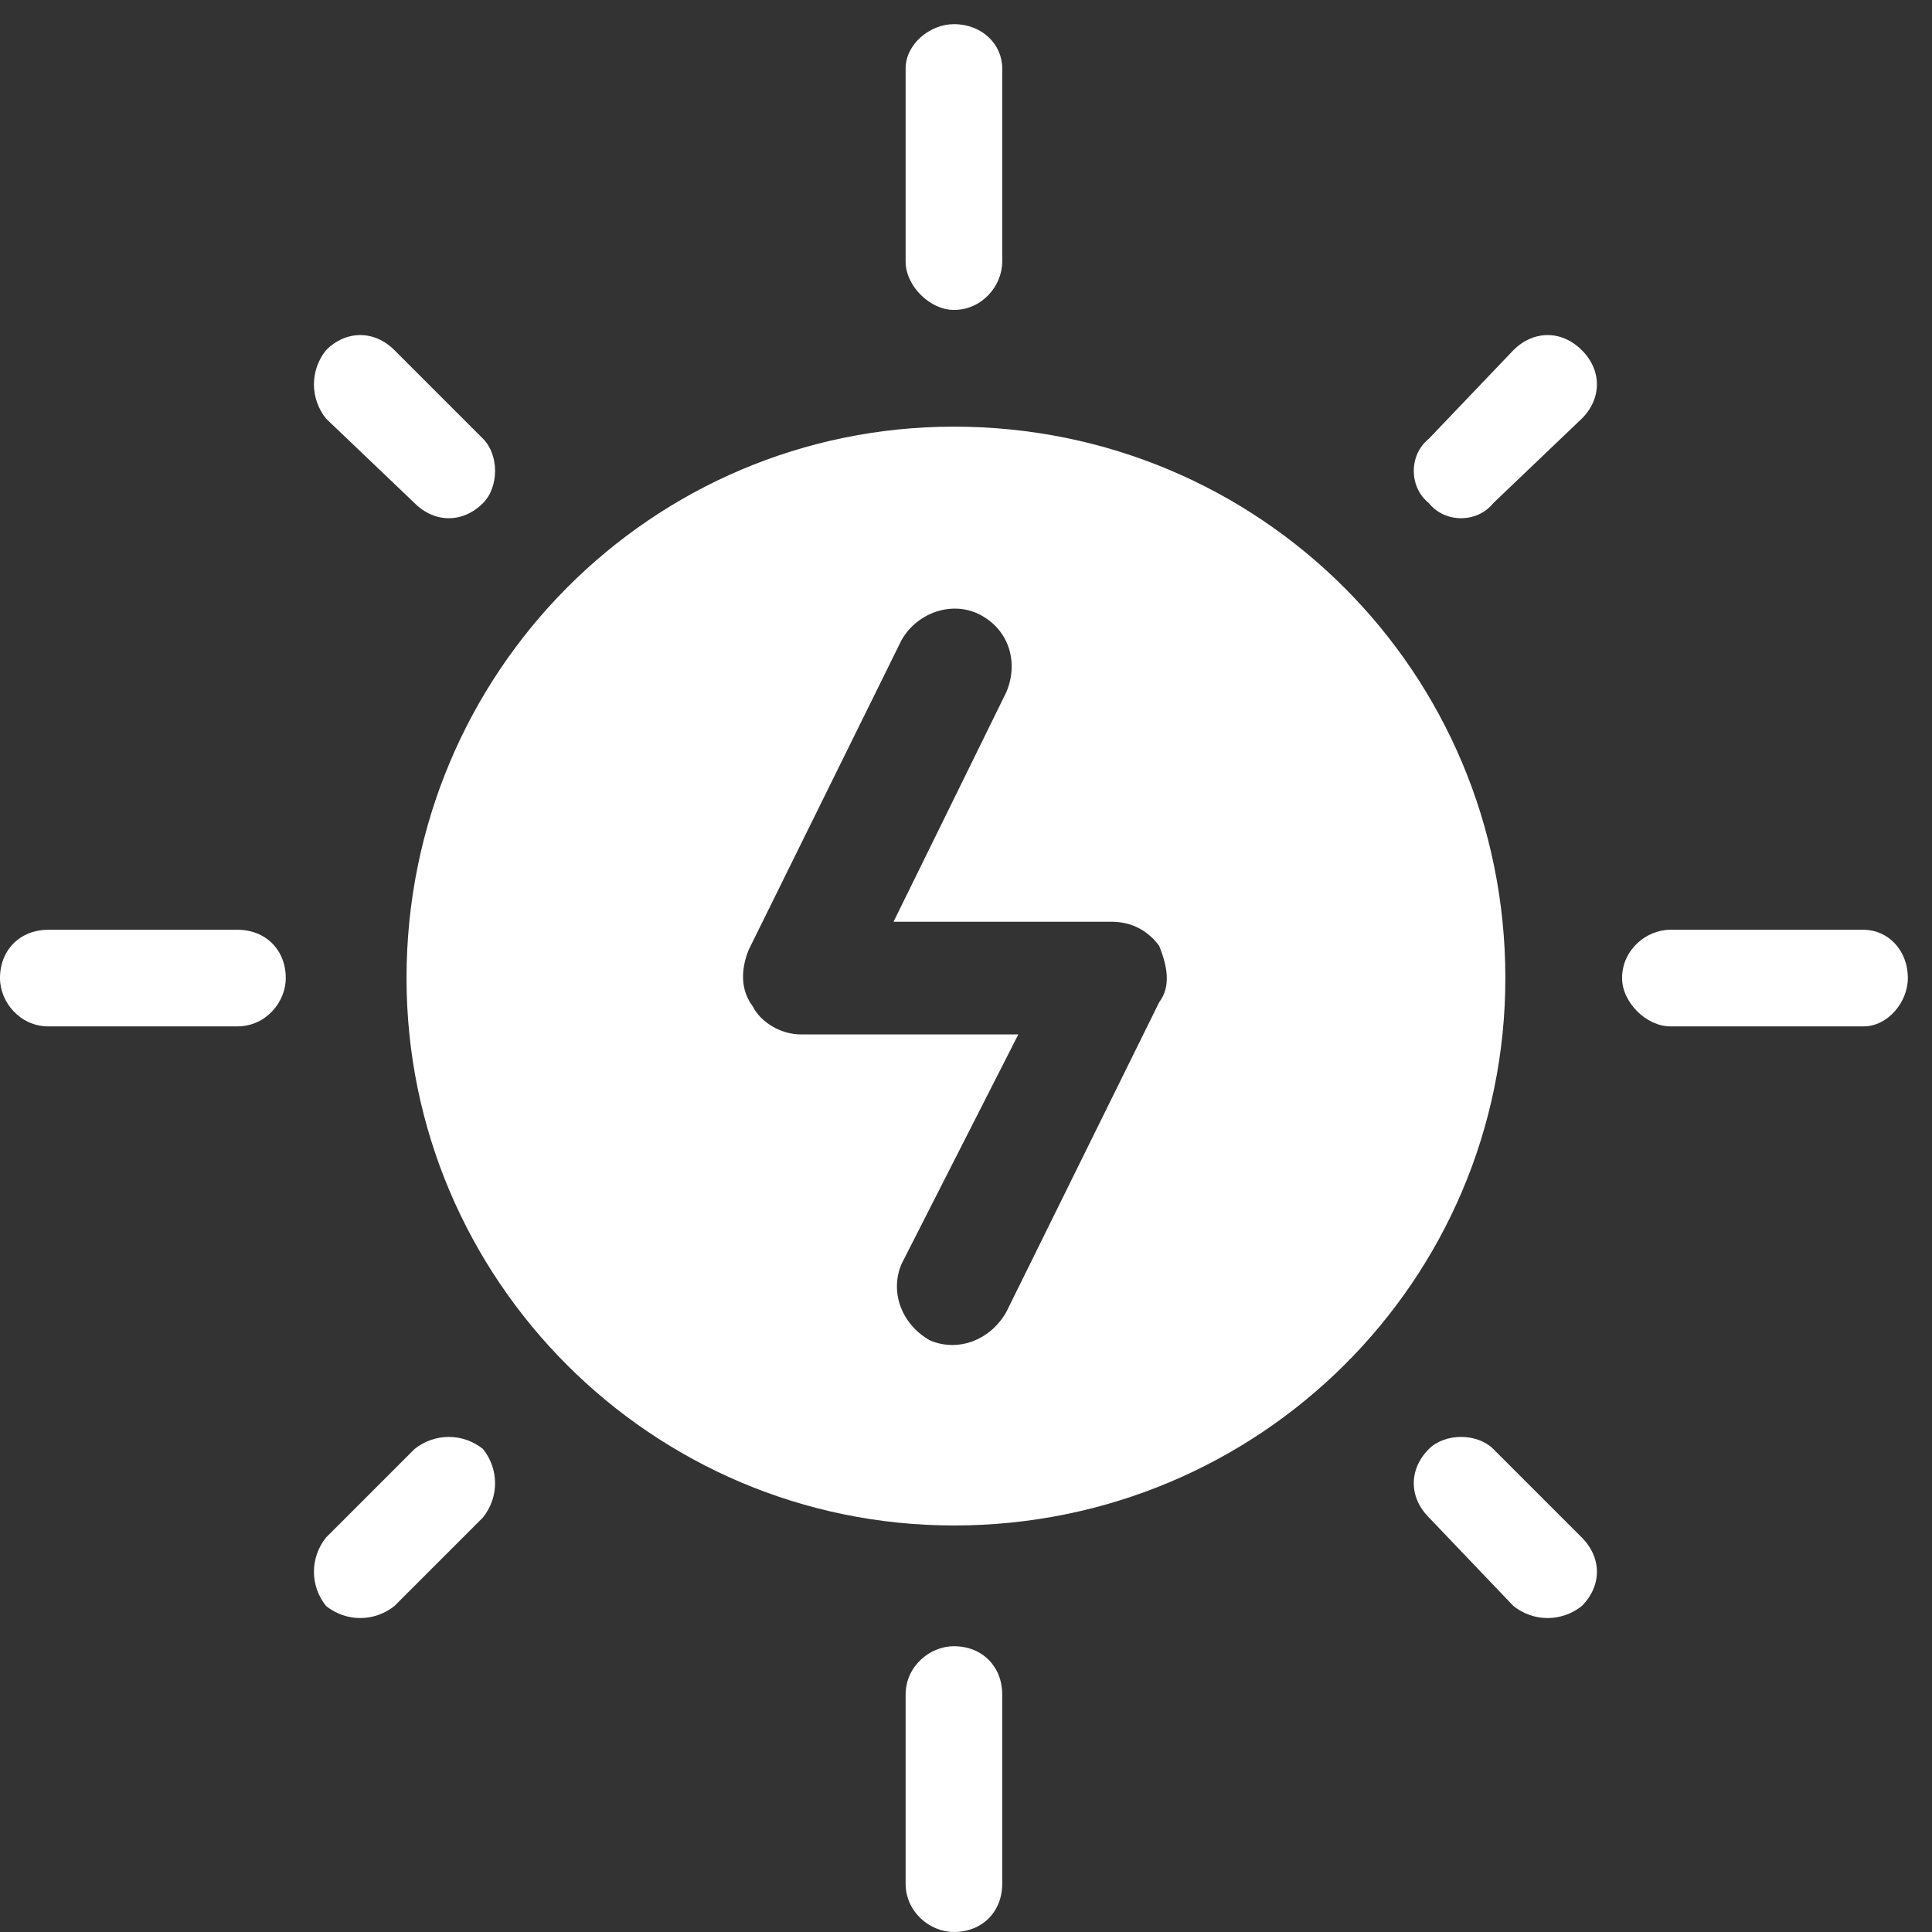
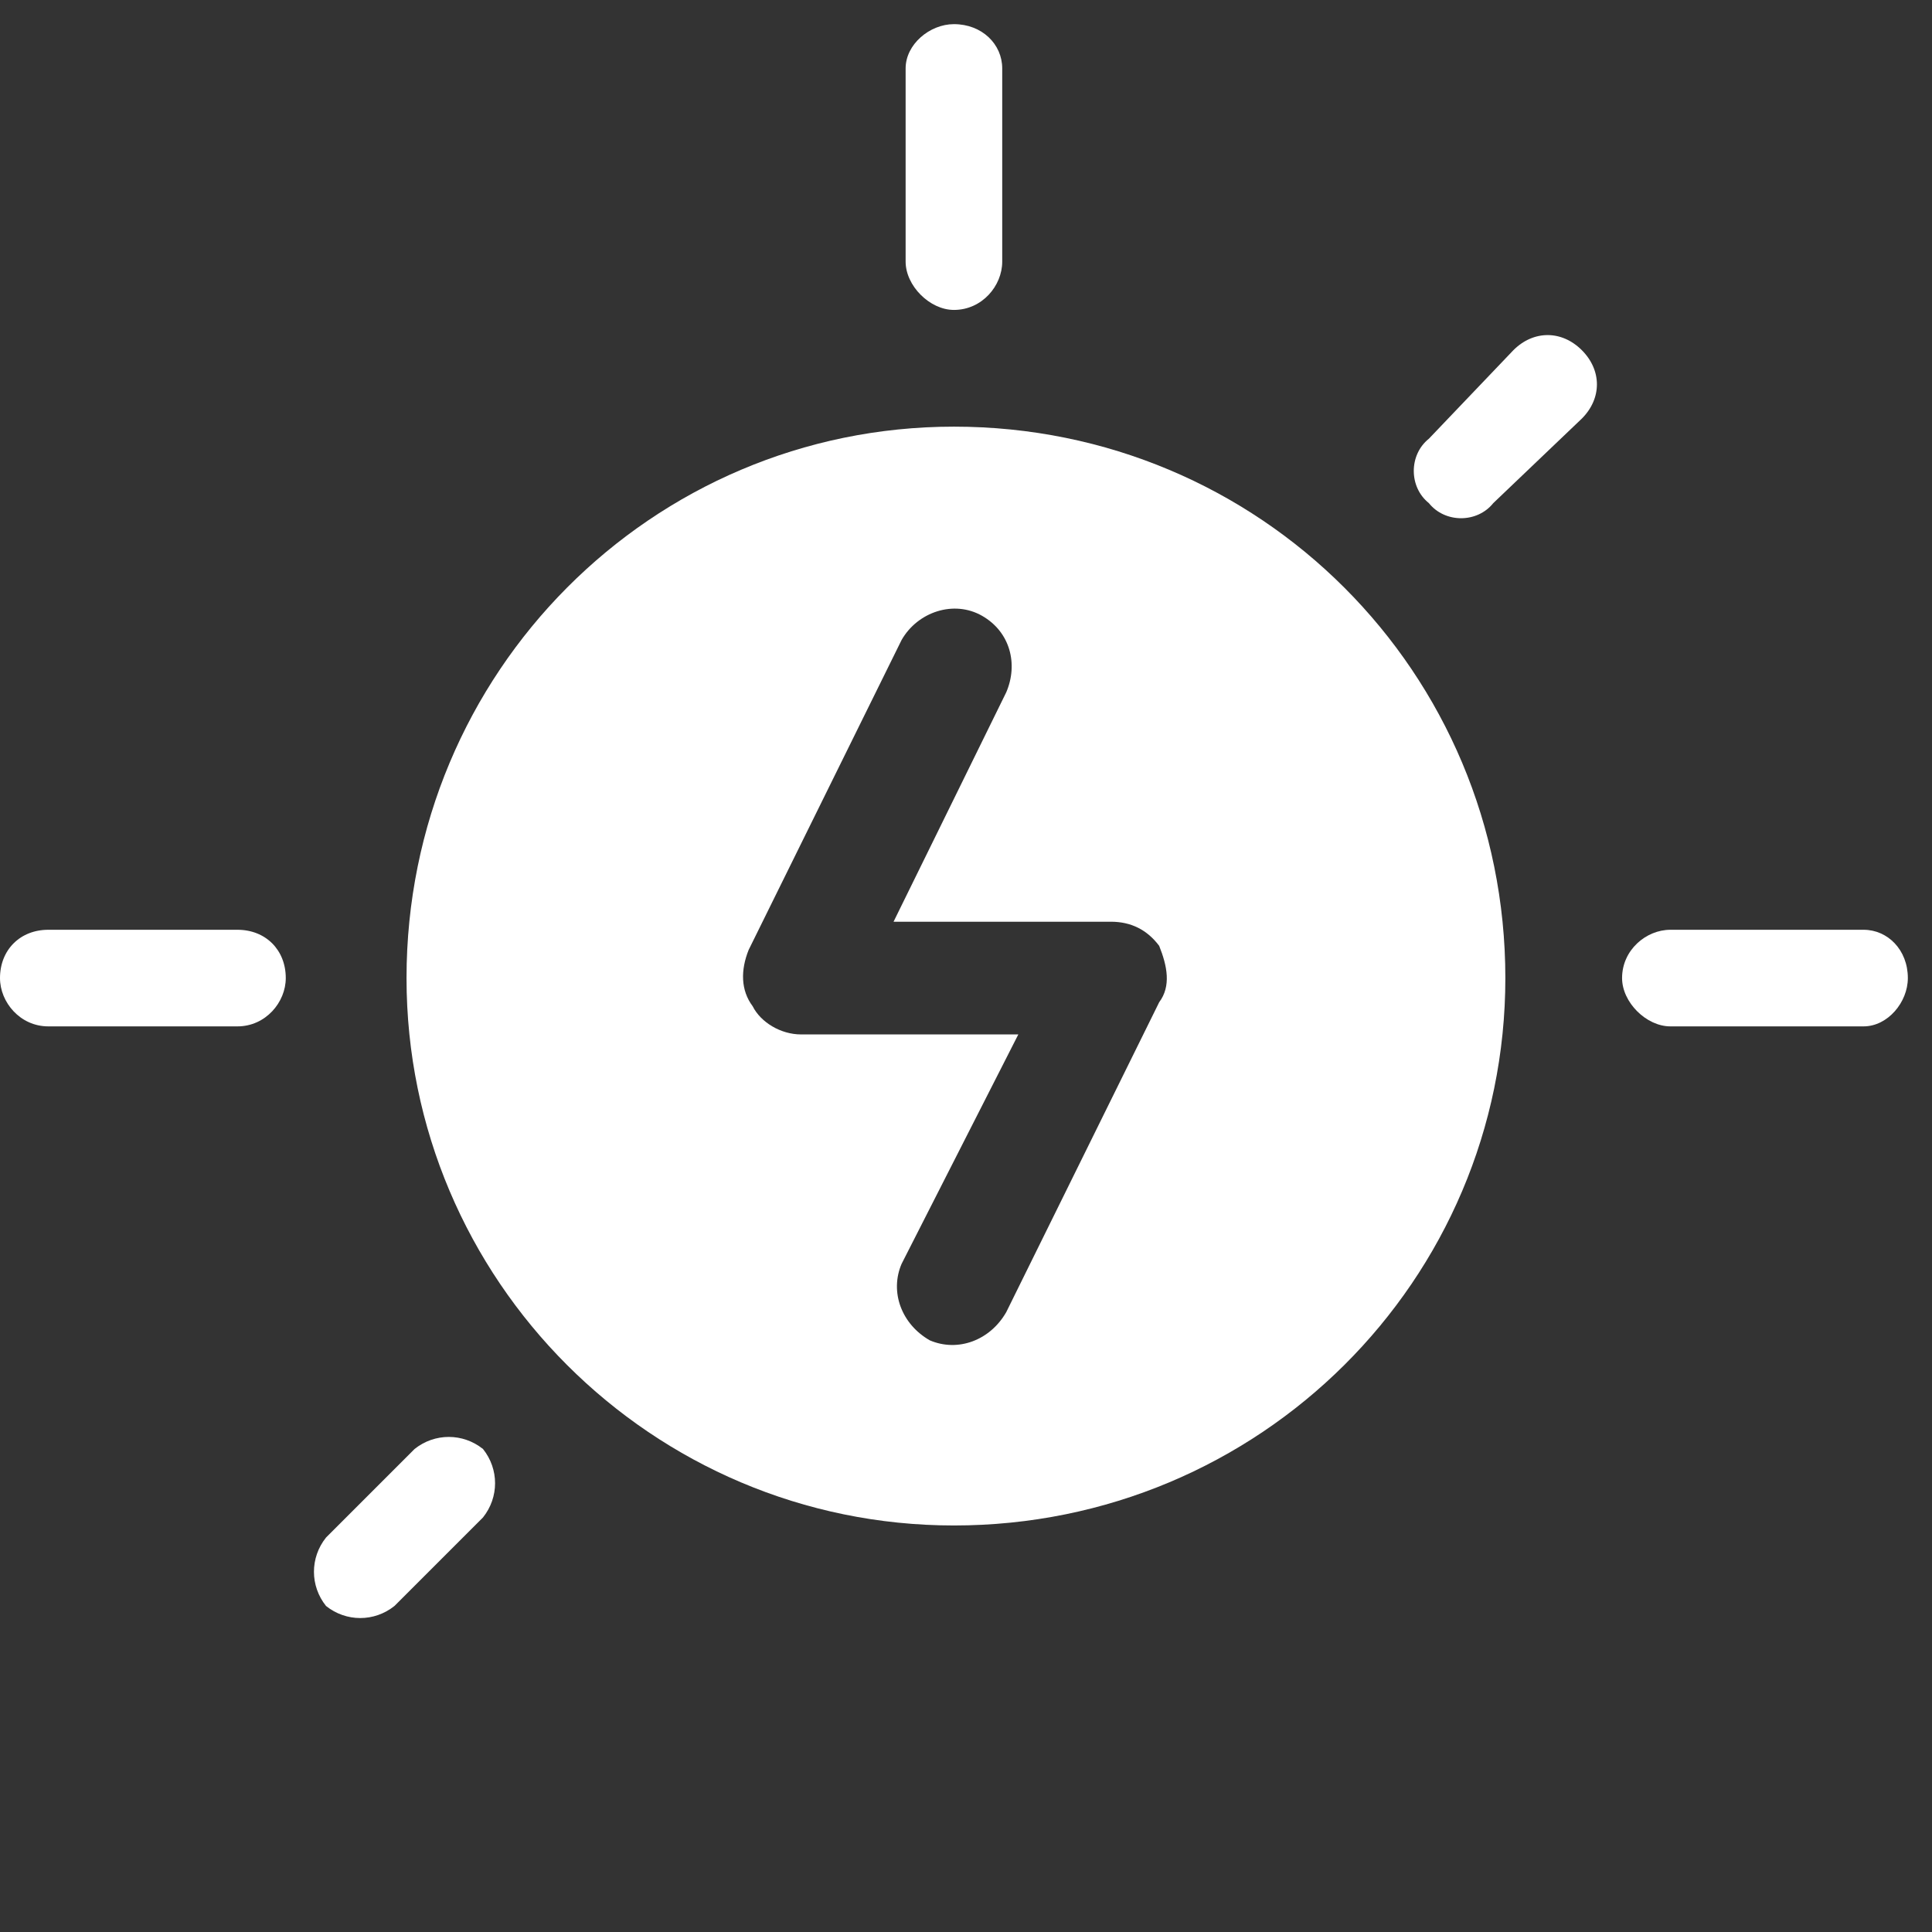
<svg xmlns="http://www.w3.org/2000/svg" version="1.2" viewBox="0 0 48 48" width="48" height="48">
  <rect x="0" y="0" width="48" height="48" fill="#333333" stroke="none" />
  <title>New Project</title>
  <style>
		.s0 { fill: #ffffff } 
	</style>
  <g id="Solar_energy">
    <path id="Path 9" fill-rule="evenodd" class="s0" d="m37.4 24.3c0 7.5-6.1 13.6-13.7 13.6-7.5 0-13.6-6.1-13.6-13.6 0-7.6 6.1-13.7 13.6-13.7 7.6 0 13.7 6.1 13.7 13.7zm-8.6-0.8c-0.3-0.4-0.7-0.6-1.2-0.6h-5.4l2.8-5.7c0.3-0.7 0.1-1.5-0.6-1.9-0.7-0.4-1.6-0.1-2 0.6l-3.8 7.7c-0.2 0.5-0.2 1 0.1 1.4 0.2 0.4 0.7 0.7 1.2 0.7h5.4l-2.9 5.7c-0.3 0.7 0 1.5 0.7 1.9 0.7 0.3 1.5 0 1.9-0.7l3.8-7.7c0.3-0.4 0.2-0.9 0-1.4z" />
    <path id="Path 10" class="s0" d="m22.5 6.5v-4.8c0-0.6 0.6-1.1 1.2-1.1 0.7 0 1.2 0.5 1.2 1.1v4.8c0 0.6-0.5 1.2-1.2 1.2-0.6 0-1.2-0.6-1.2-1.2z" />
-     <path id="Path 11" class="s0" d="m8.1 10.4c-0.4-0.5-0.4-1.2 0-1.7 0.5-0.5 1.2-0.5 1.7 0l2.2 2.2c0.4 0.4 0.4 1.2 0 1.6-0.5 0.5-1.2 0.5-1.7 0z" />
    <path id="Path 12" class="s0" d="m12 36c0.4 0.5 0.4 1.2 0 1.7l-2.2 2.2c-0.5 0.4-1.2 0.4-1.7 0-0.4-0.5-0.4-1.2 0-1.7l2.2-2.2c0.5-0.4 1.2-0.4 1.7 0z" />
-     <path id="Path 13" class="s0" d="m39.3 38.2c0.5 0.5 0.5 1.2 0 1.7-0.5 0.4-1.2 0.4-1.7 0l-2.1-2.2c-0.5-0.5-0.5-1.2 0-1.7 0.4-0.4 1.2-0.4 1.6 0z" />
    <path id="Path 14" class="s0" d="m39.3 8.7c0.5 0.5 0.5 1.2 0 1.7l-2.2 2.1c-0.4 0.5-1.2 0.5-1.6 0-0.5-0.4-0.5-1.2 0-1.6l2.1-2.2c0.5-0.5 1.2-0.5 1.7 0z" />
-     <path id="Path 15" class="s0" d="m24.9 42.1v4.7c0 0.7-0.5 1.2-1.2 1.2-0.6 0-1.2-0.5-1.2-1.2v-4.7c0-0.7 0.6-1.2 1.2-1.2 0.7 0 1.2 0.5 1.2 1.2z" />
    <path id="Path 16" class="s0" d="m47.4 24.3c0 0.6-0.5 1.2-1.1 1.2h-4.8c-0.6 0-1.2-0.6-1.2-1.2 0-0.7 0.6-1.2 1.2-1.2h4.8c0.6 0 1.1 0.5 1.1 1.2z" />
    <path id="Path 17" class="s0" d="m7.1 24.3c0 0.6-0.5 1.2-1.2 1.2h-4.7c-0.7 0-1.2-0.6-1.2-1.2 0-0.7 0.5-1.2 1.2-1.2h4.7c0.7 0 1.2 0.5 1.2 1.2z" />
  </g>
</svg>